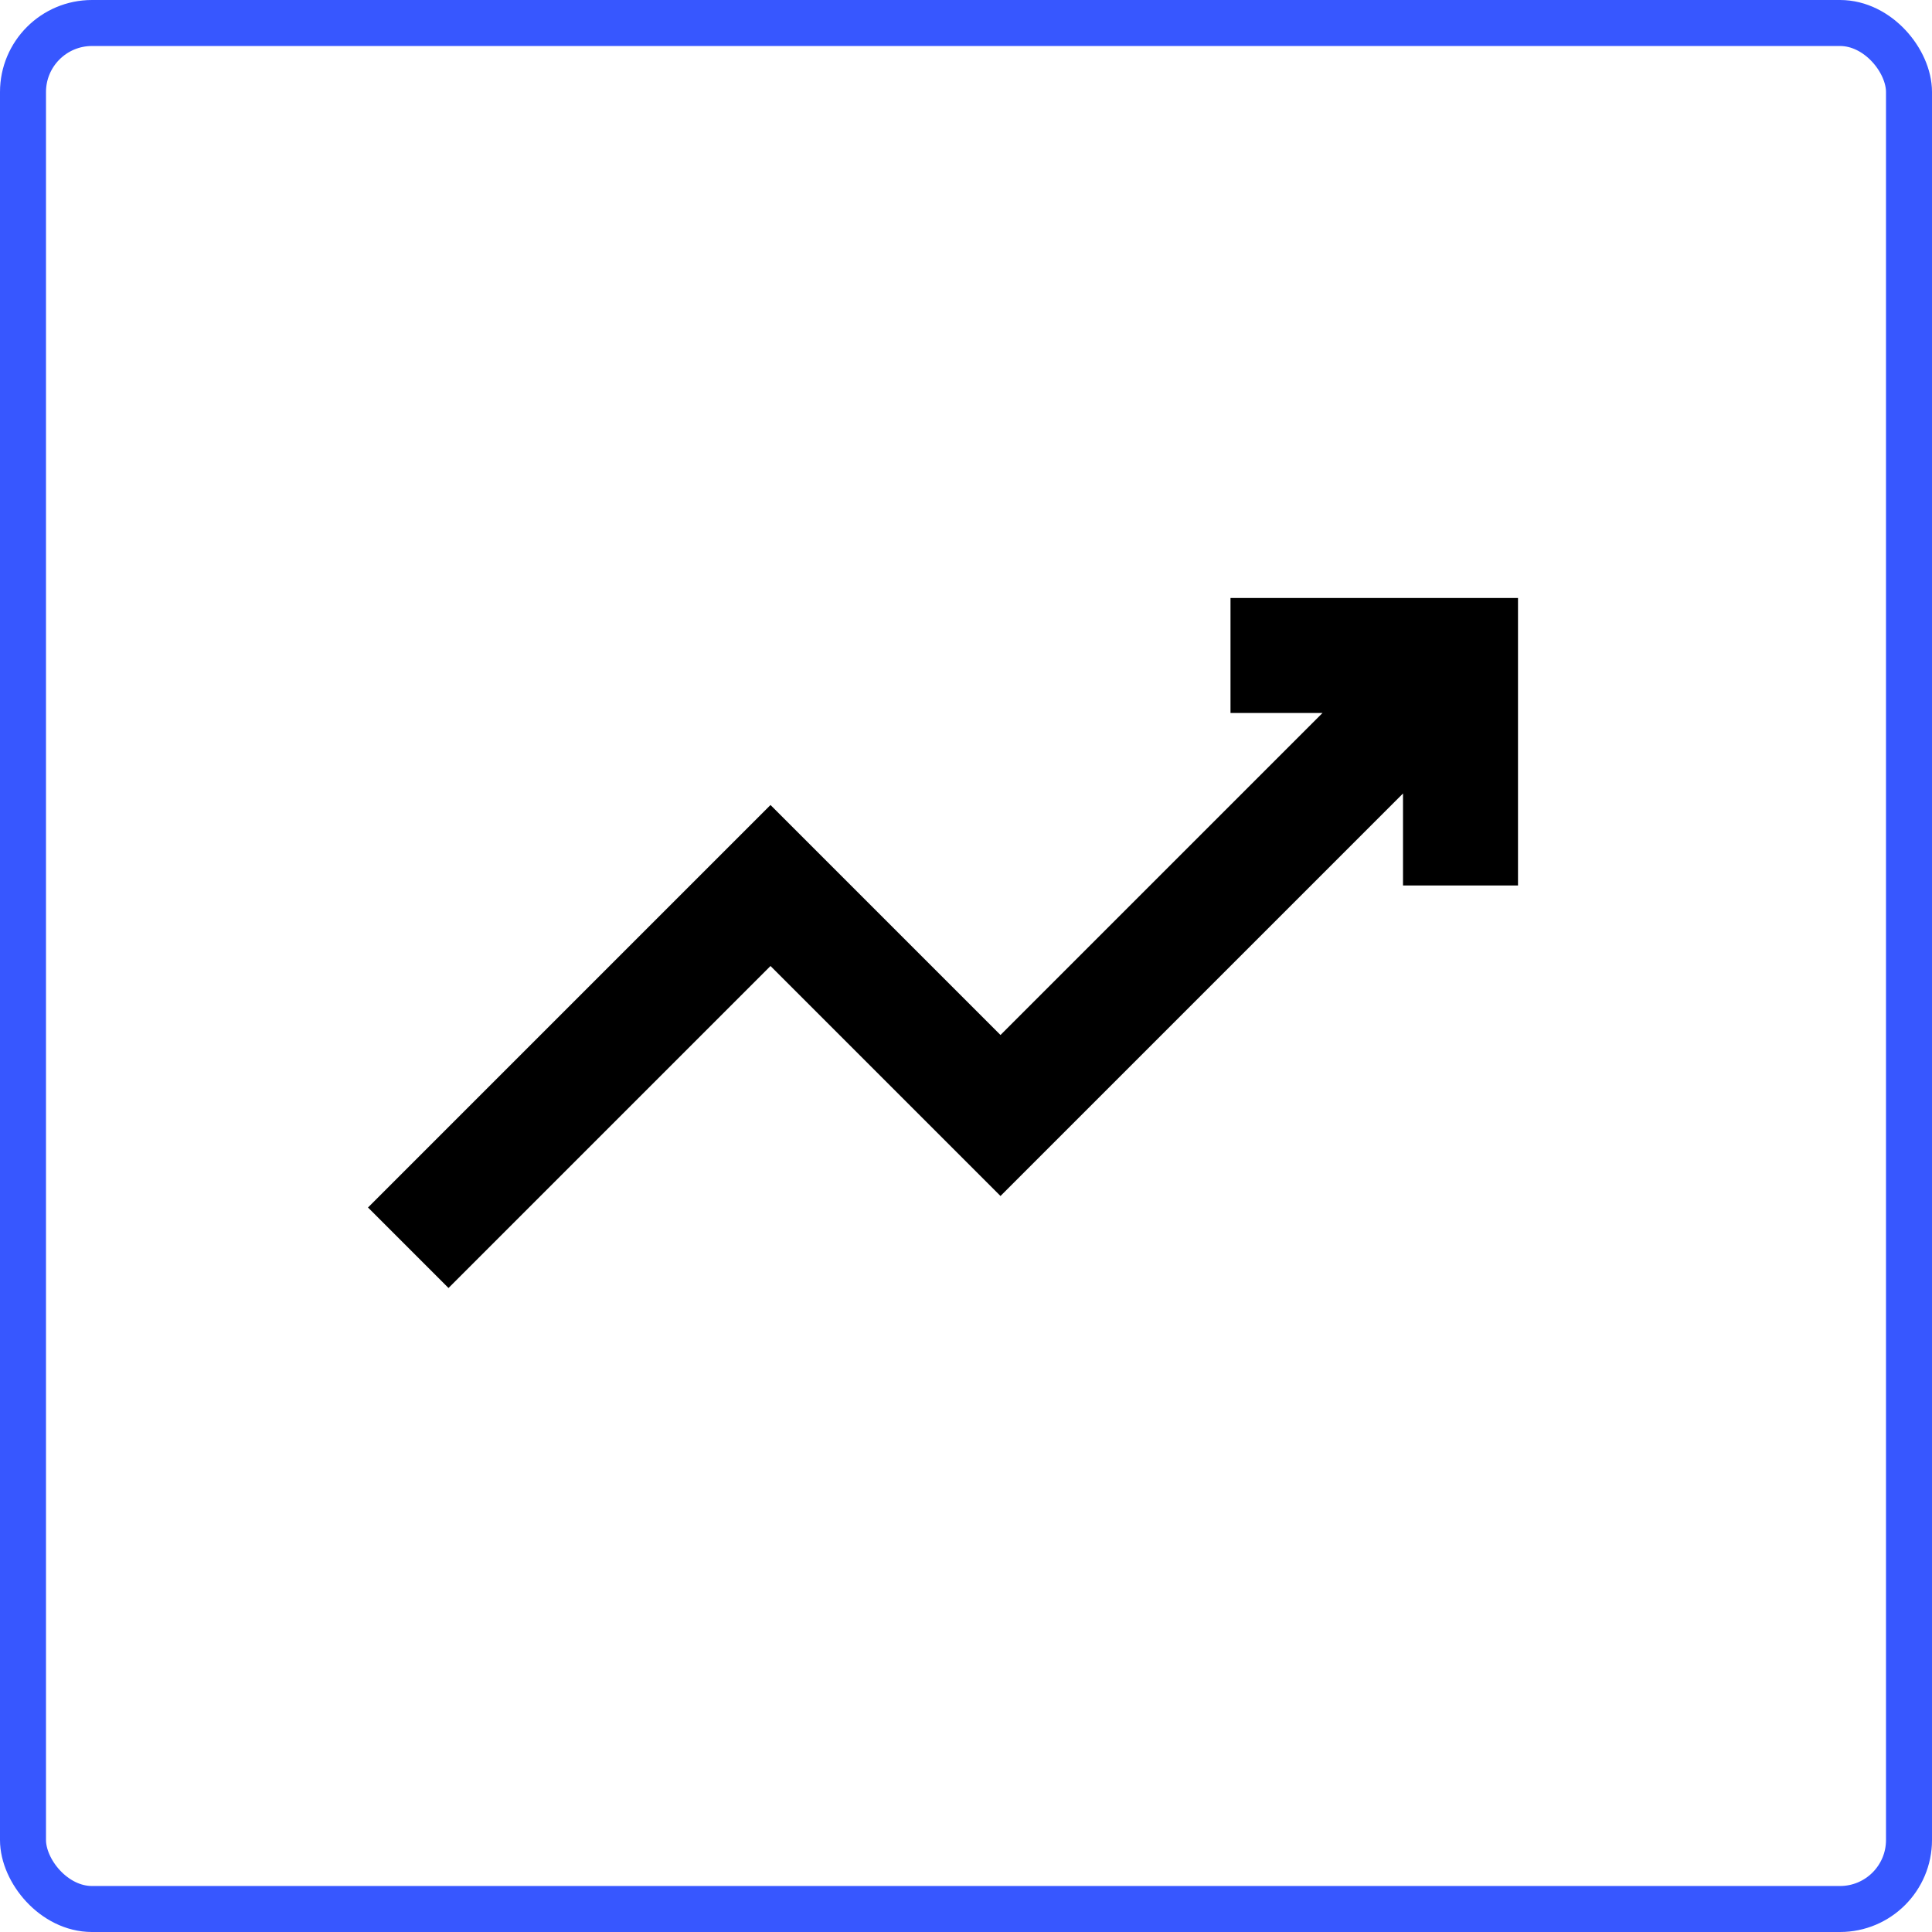
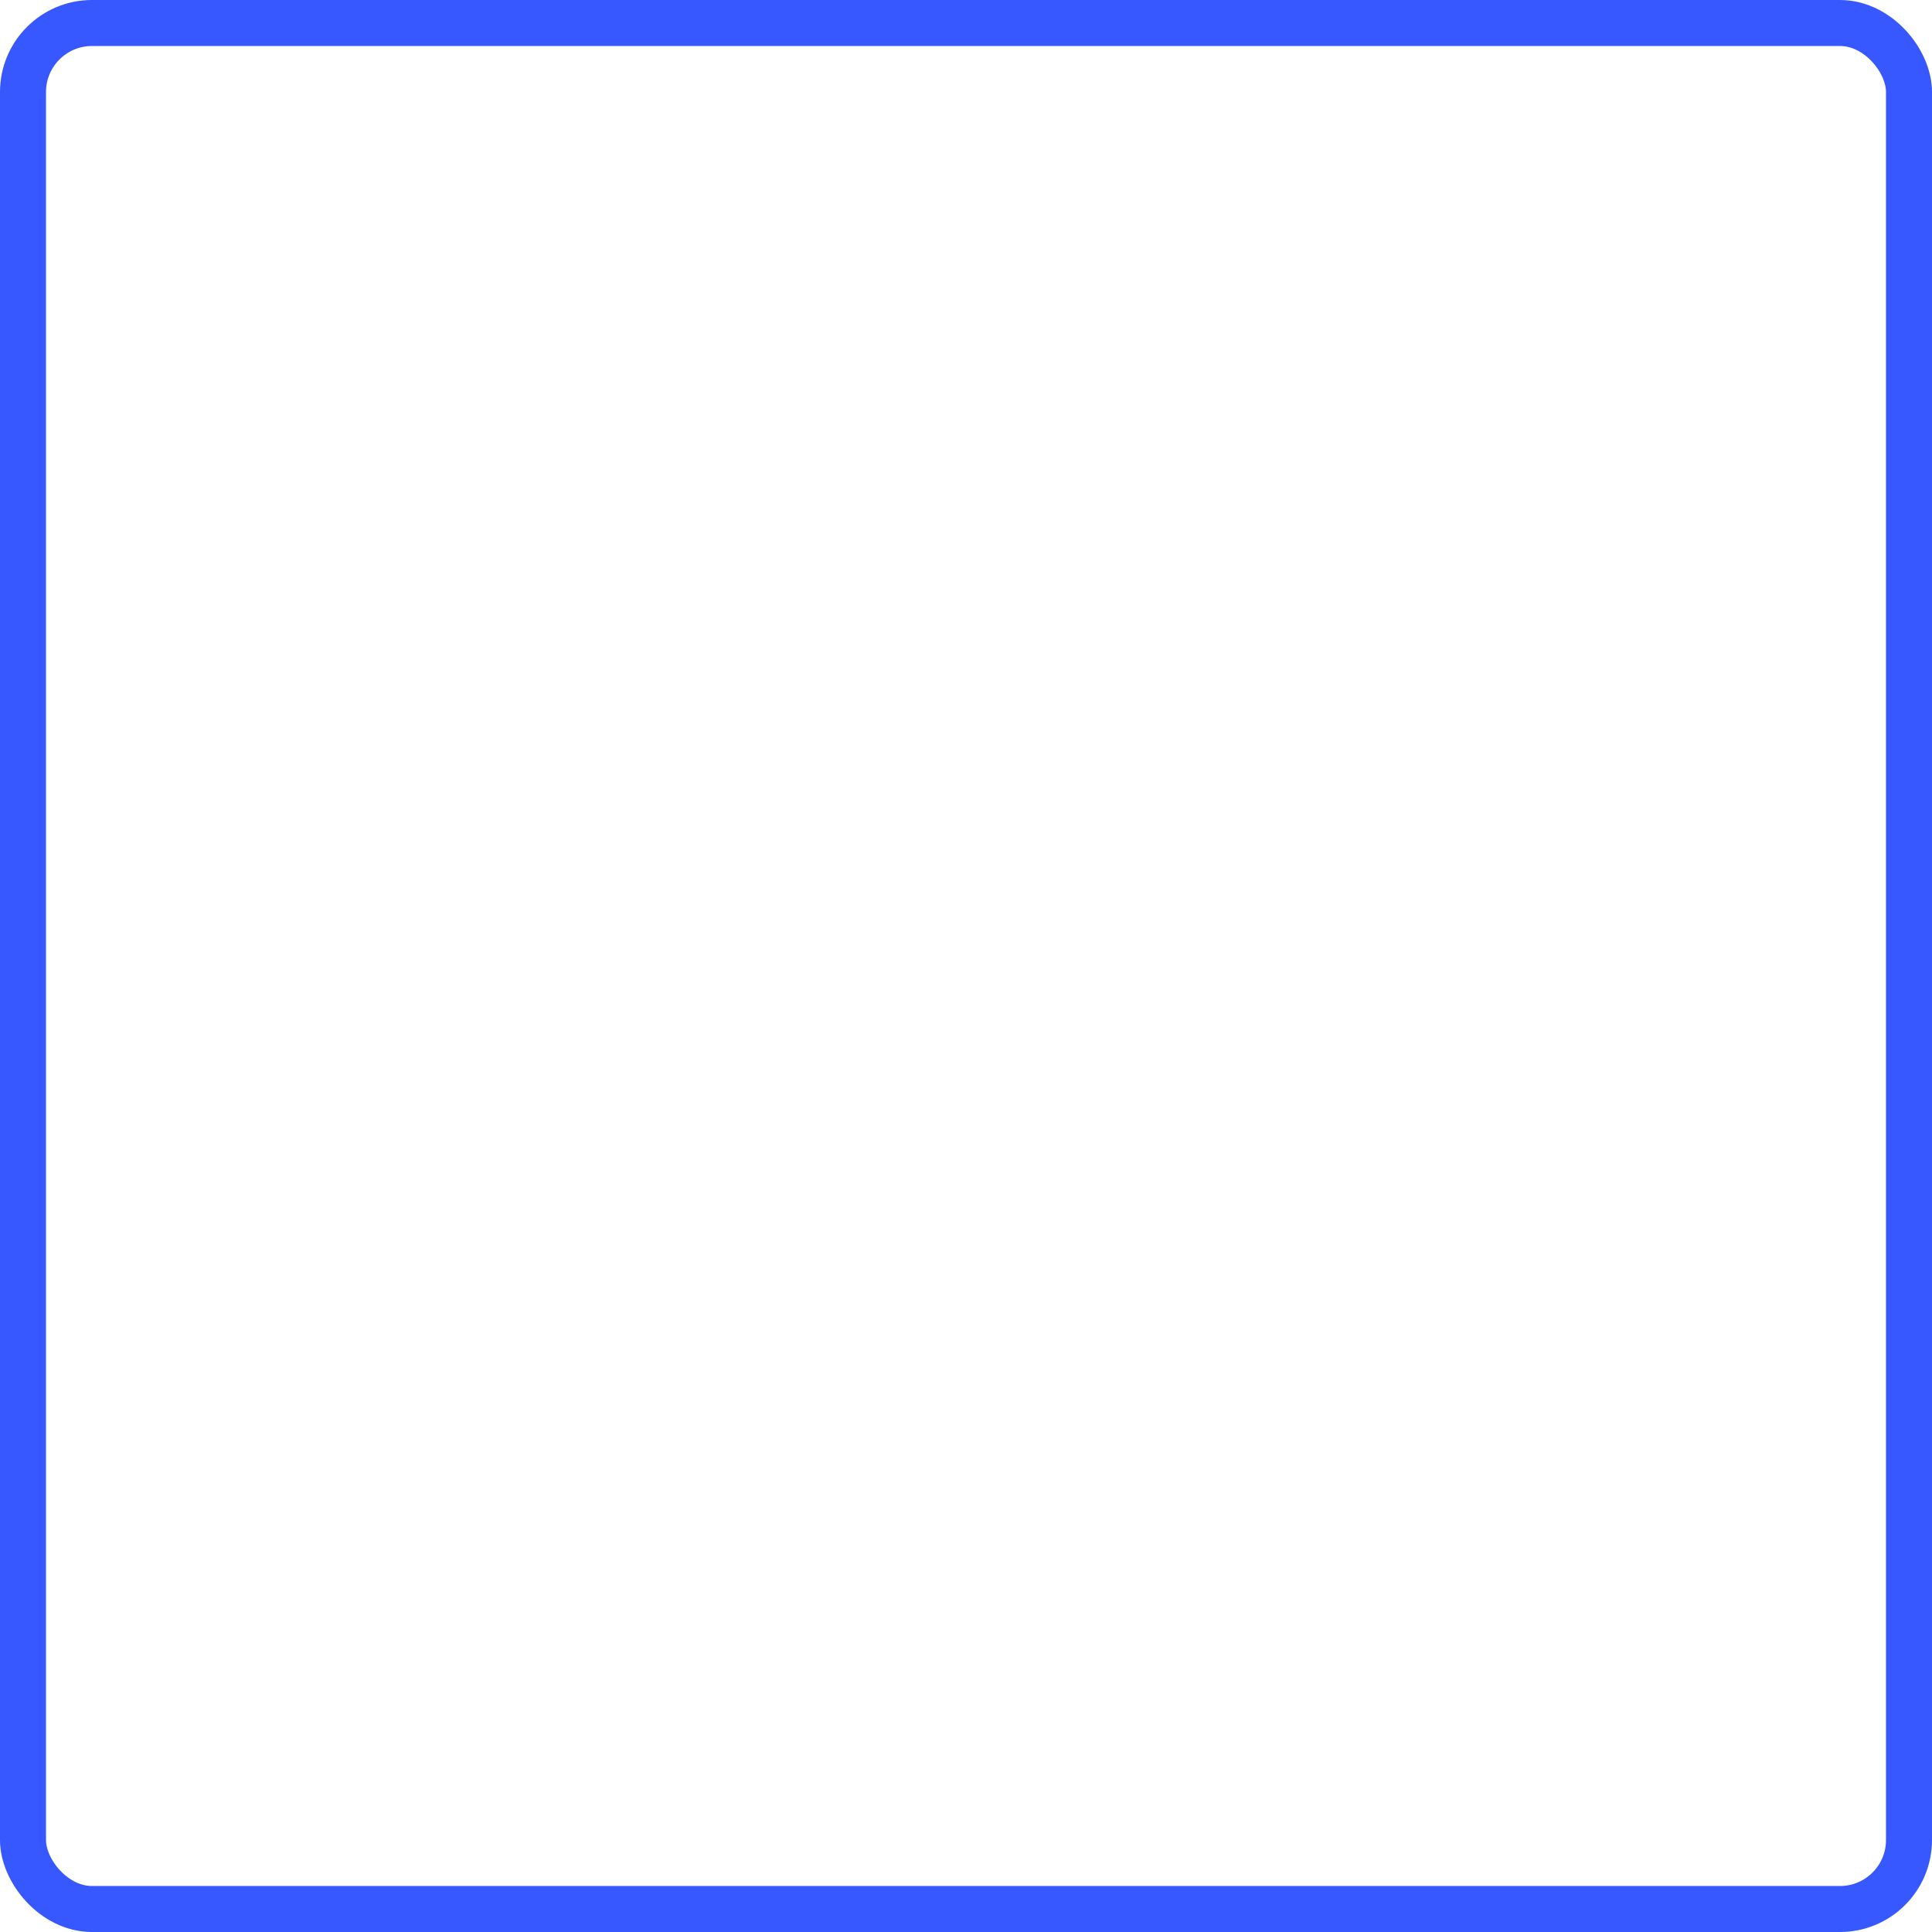
<svg xmlns="http://www.w3.org/2000/svg" width="42" height="42" viewBox="0 0 42 42" fill="none">
  <g id="icon">
-     <path id="Vector" d="M26.75 13V15.5H28.75L21.75 22.5L16.75 17.5L8 26.25L9.75 28L16.75 21L21.75 26L30.5 17.25V19.25H33V13H26.75Z" fill="black" />
    <rect x="0.5" y="0.5" width="41" height="41" rx="1.5" stroke="#3757FF" />
  </g>
</svg>